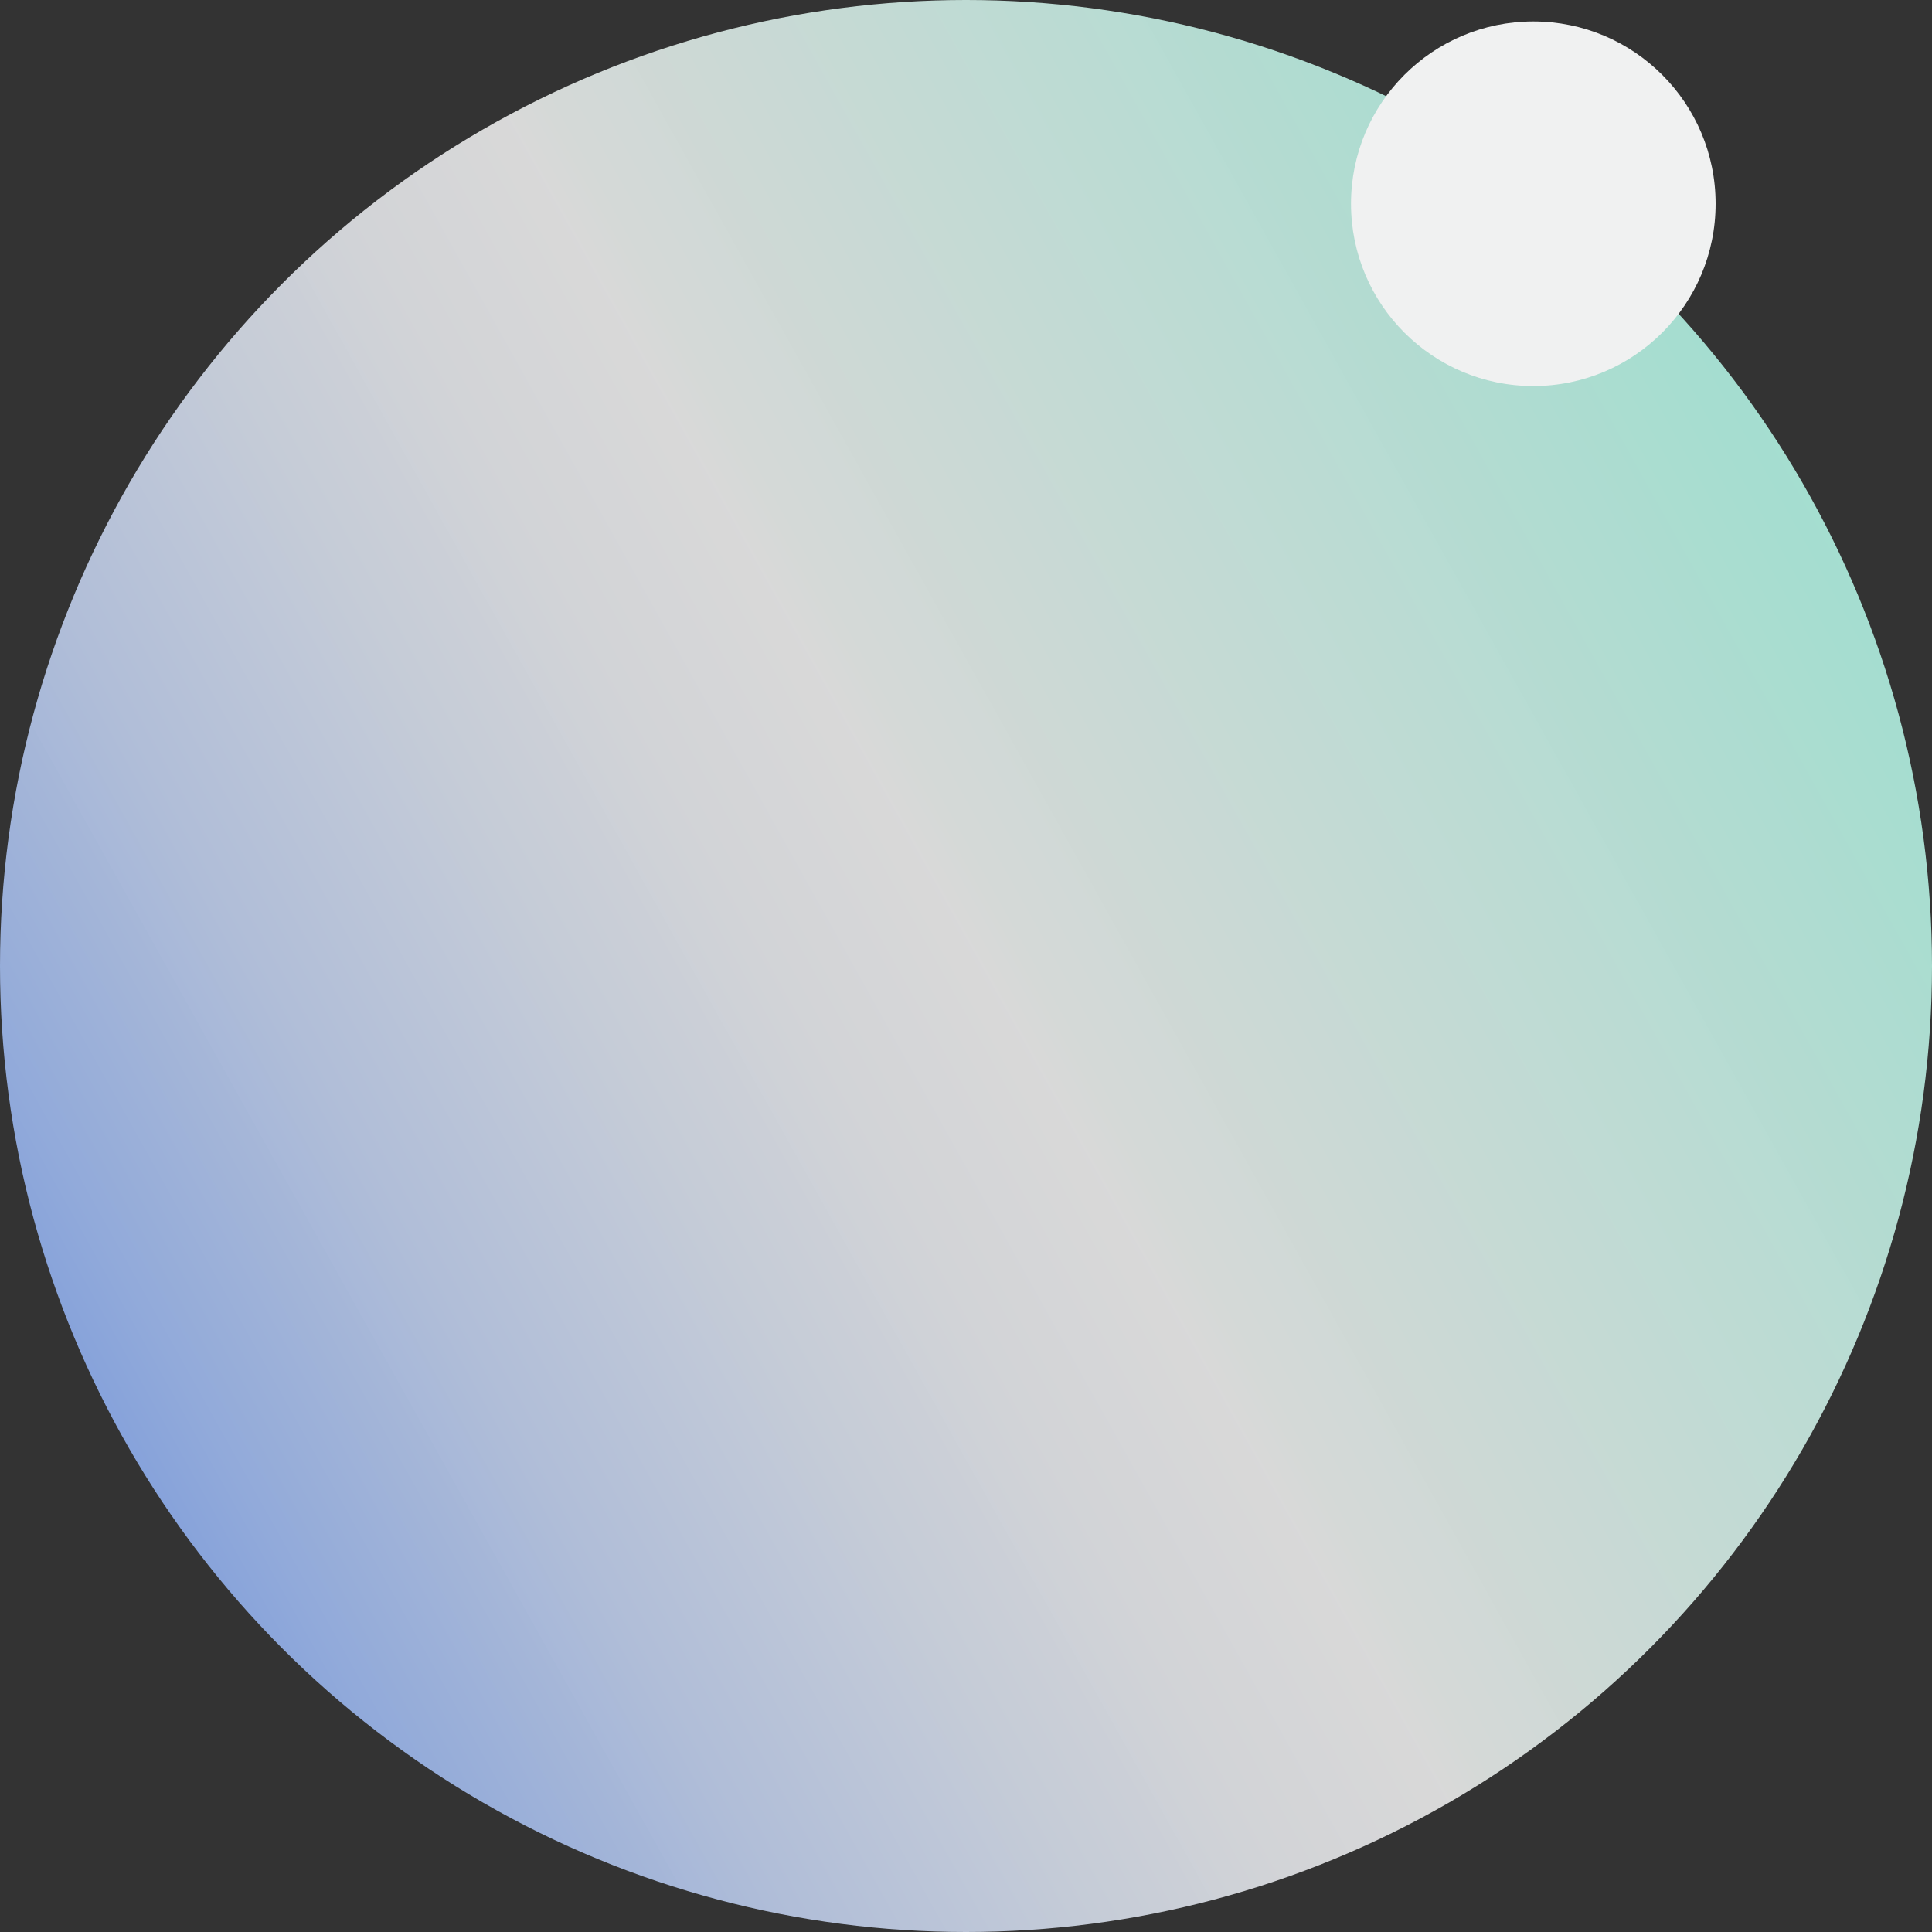
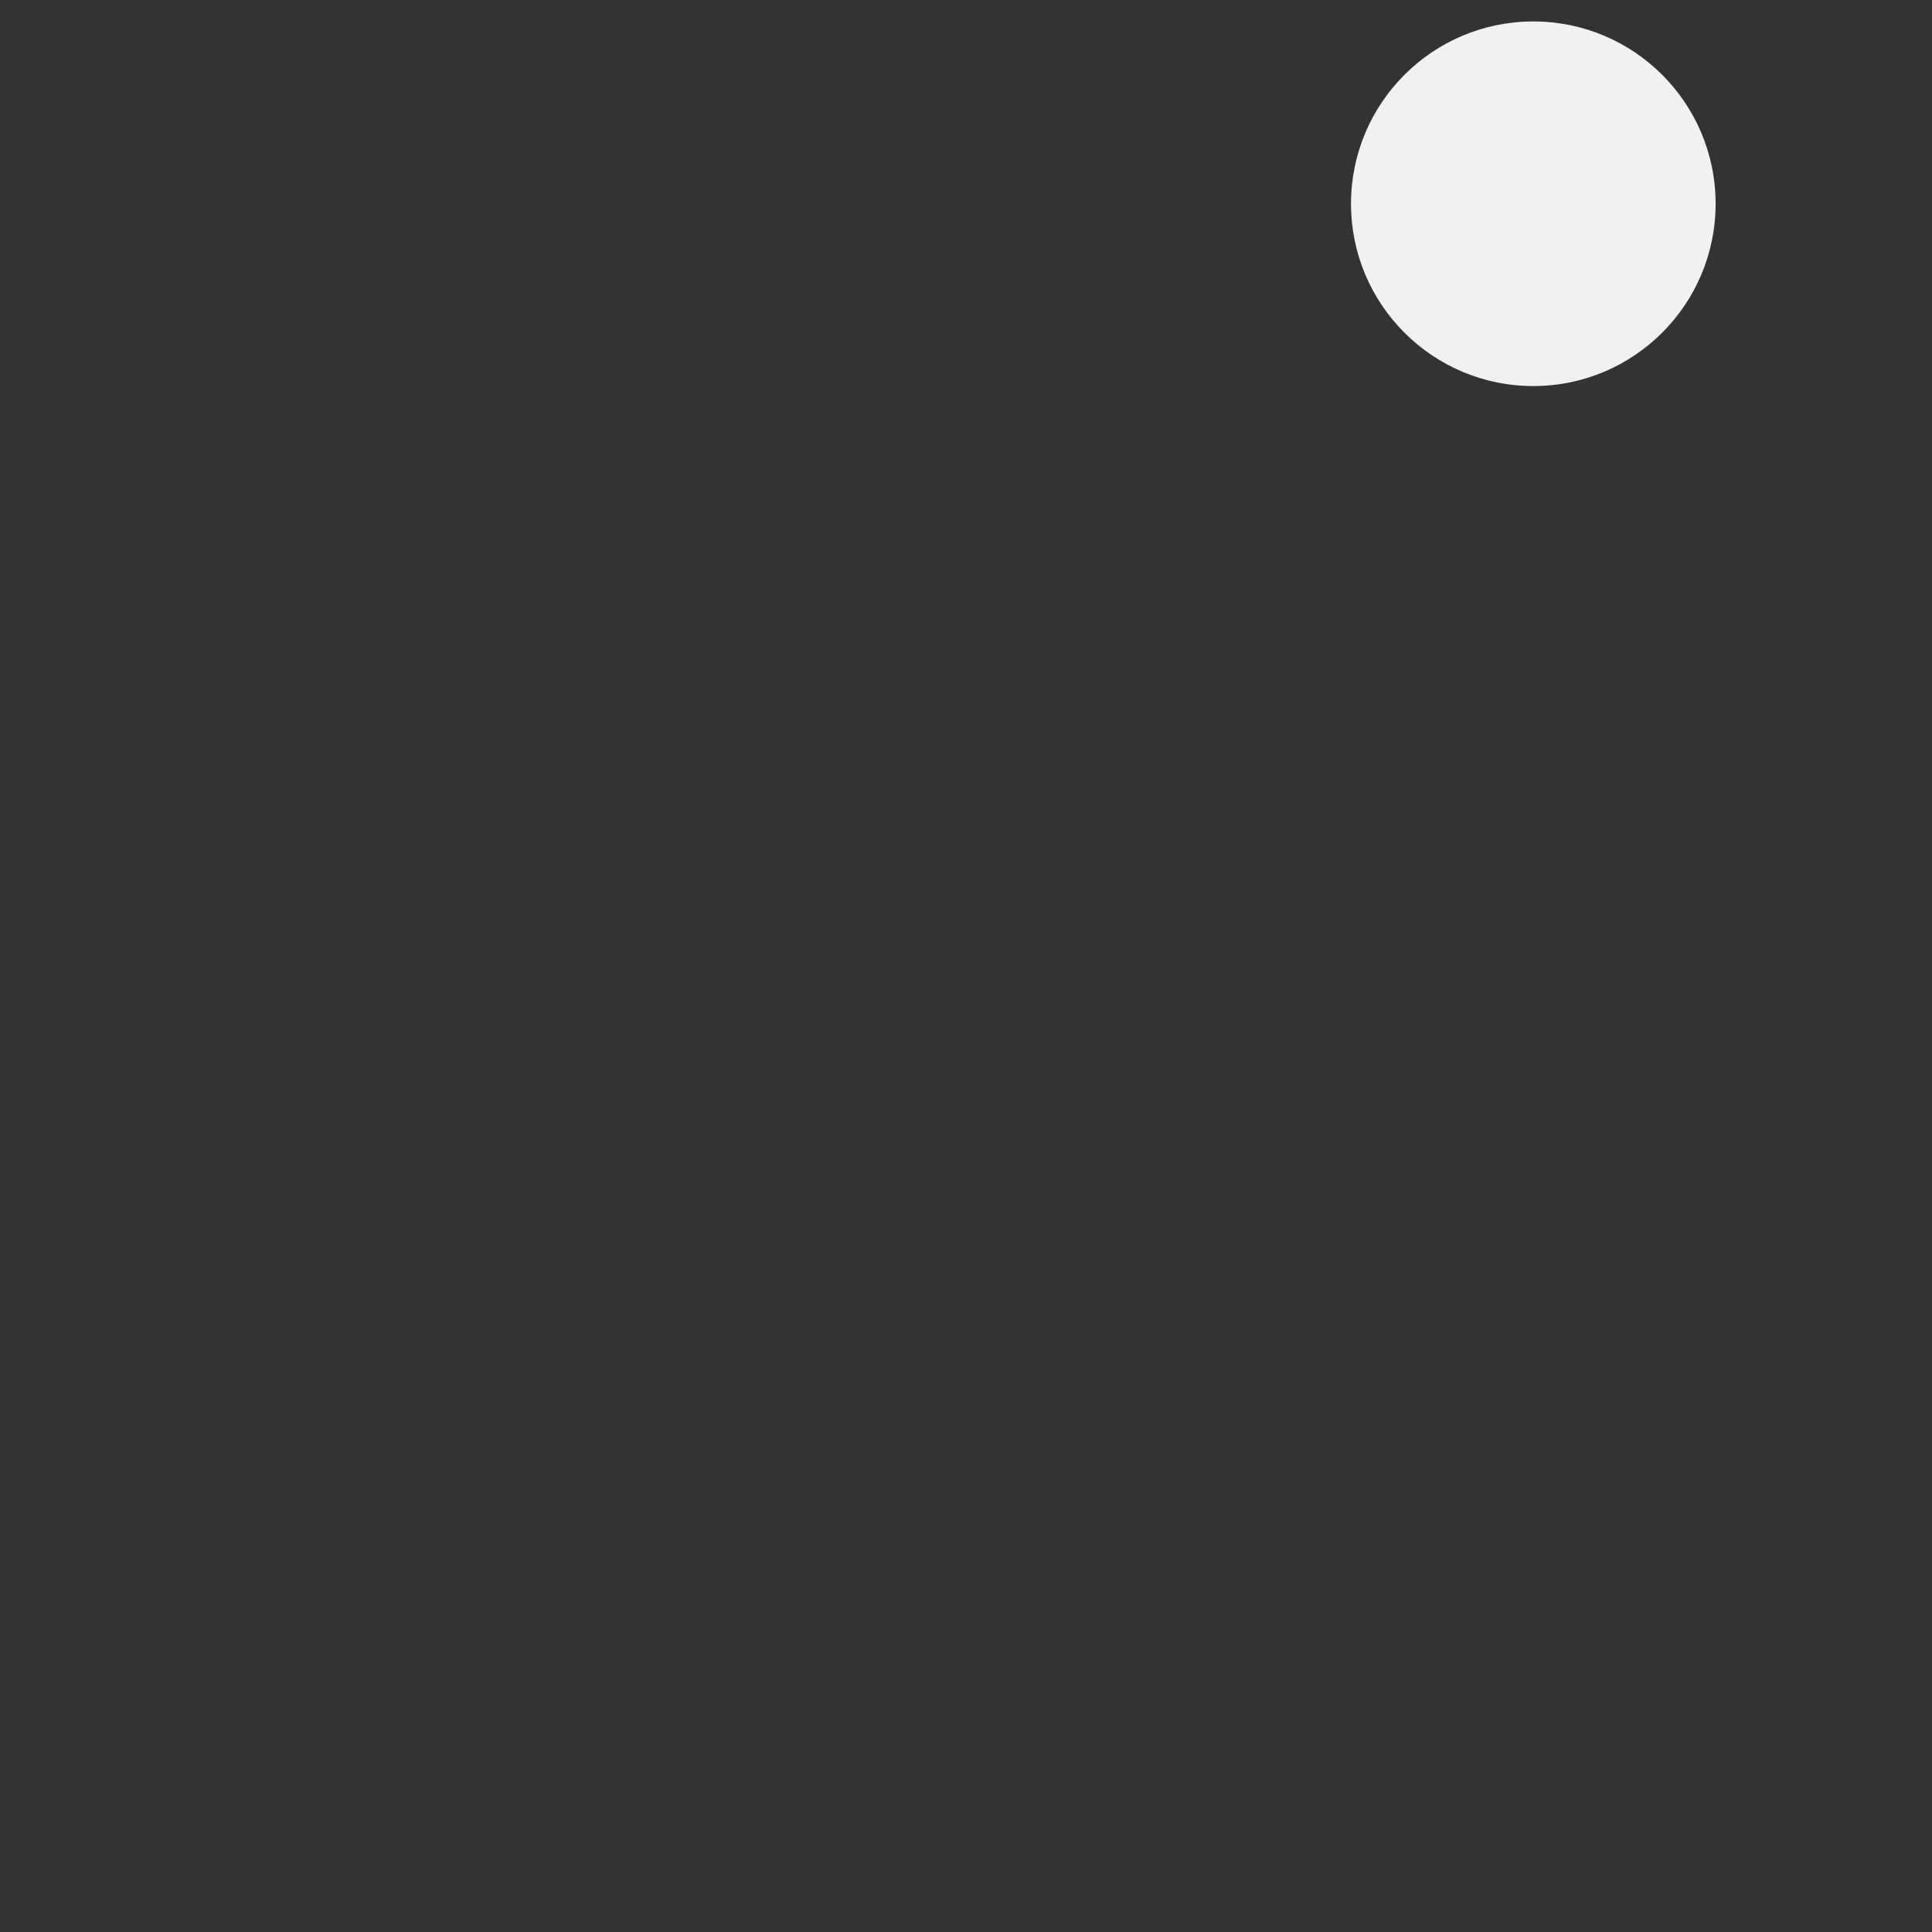
<svg xmlns="http://www.w3.org/2000/svg" id="Layer_1" data-name="Layer 1" viewBox="0 0 1000 1000">
  <rect x="0" y="0" width="1000" height="1000" fill="#333333" stroke="none" />
  <defs>
    <style>
      .cls-1 {
        fill: url(#linear-gradient);
        isolation: isolate;
        opacity: .9;
      }

      .cls-2 {
        fill: #f0f1f1;
      }
    </style>
    <linearGradient id="linear-gradient" x1="-352.08" y1="4667.92" x2="1693.18" y2="5809.16" gradientTransform="translate(0 5643.37) scale(1 -1)" gradientUnits="userSpaceOnUse">
      <stop offset=".06" stop-color="#285ef4" />
      <stop offset=".09" stop-color="#3d74f4" stop-opacity=".99" />
      <stop offset=".16" stop-color="#739df6" stop-opacity=".96" />
      <stop offset=".22" stop-color="#a2bff8" stop-opacity=".94" />
      <stop offset=".28" stop-color="#cadafa" stop-opacity=".92" />
      <stop offset=".34" stop-color="#e6eefc" stop-opacity=".91" />
      <stop offset=".38" stop-color="#f7f9fd" stop-opacity=".9" />
      <stop offset=".42" stop-color="#fff" stop-opacity=".9" />
      <stop offset=".43" stop-color="#fafffd" stop-opacity=".9" />
      <stop offset=".62" stop-color="#bbfcec" stop-opacity=".94" />
      <stop offset=".78" stop-color="#95fbe2" stop-opacity=".97" />
      <stop offset=".9" stop-color="#83fada" stop-opacity=".99" />
      <stop offset=".97" stop-color="#80fad9" />
    </linearGradient>
  </defs>
-   <circle class="cls-1" cx="500" cy="500" r="500" />
  <circle class="cls-2" cx="793.64" cy="105.46" r="94.36" />
</svg>